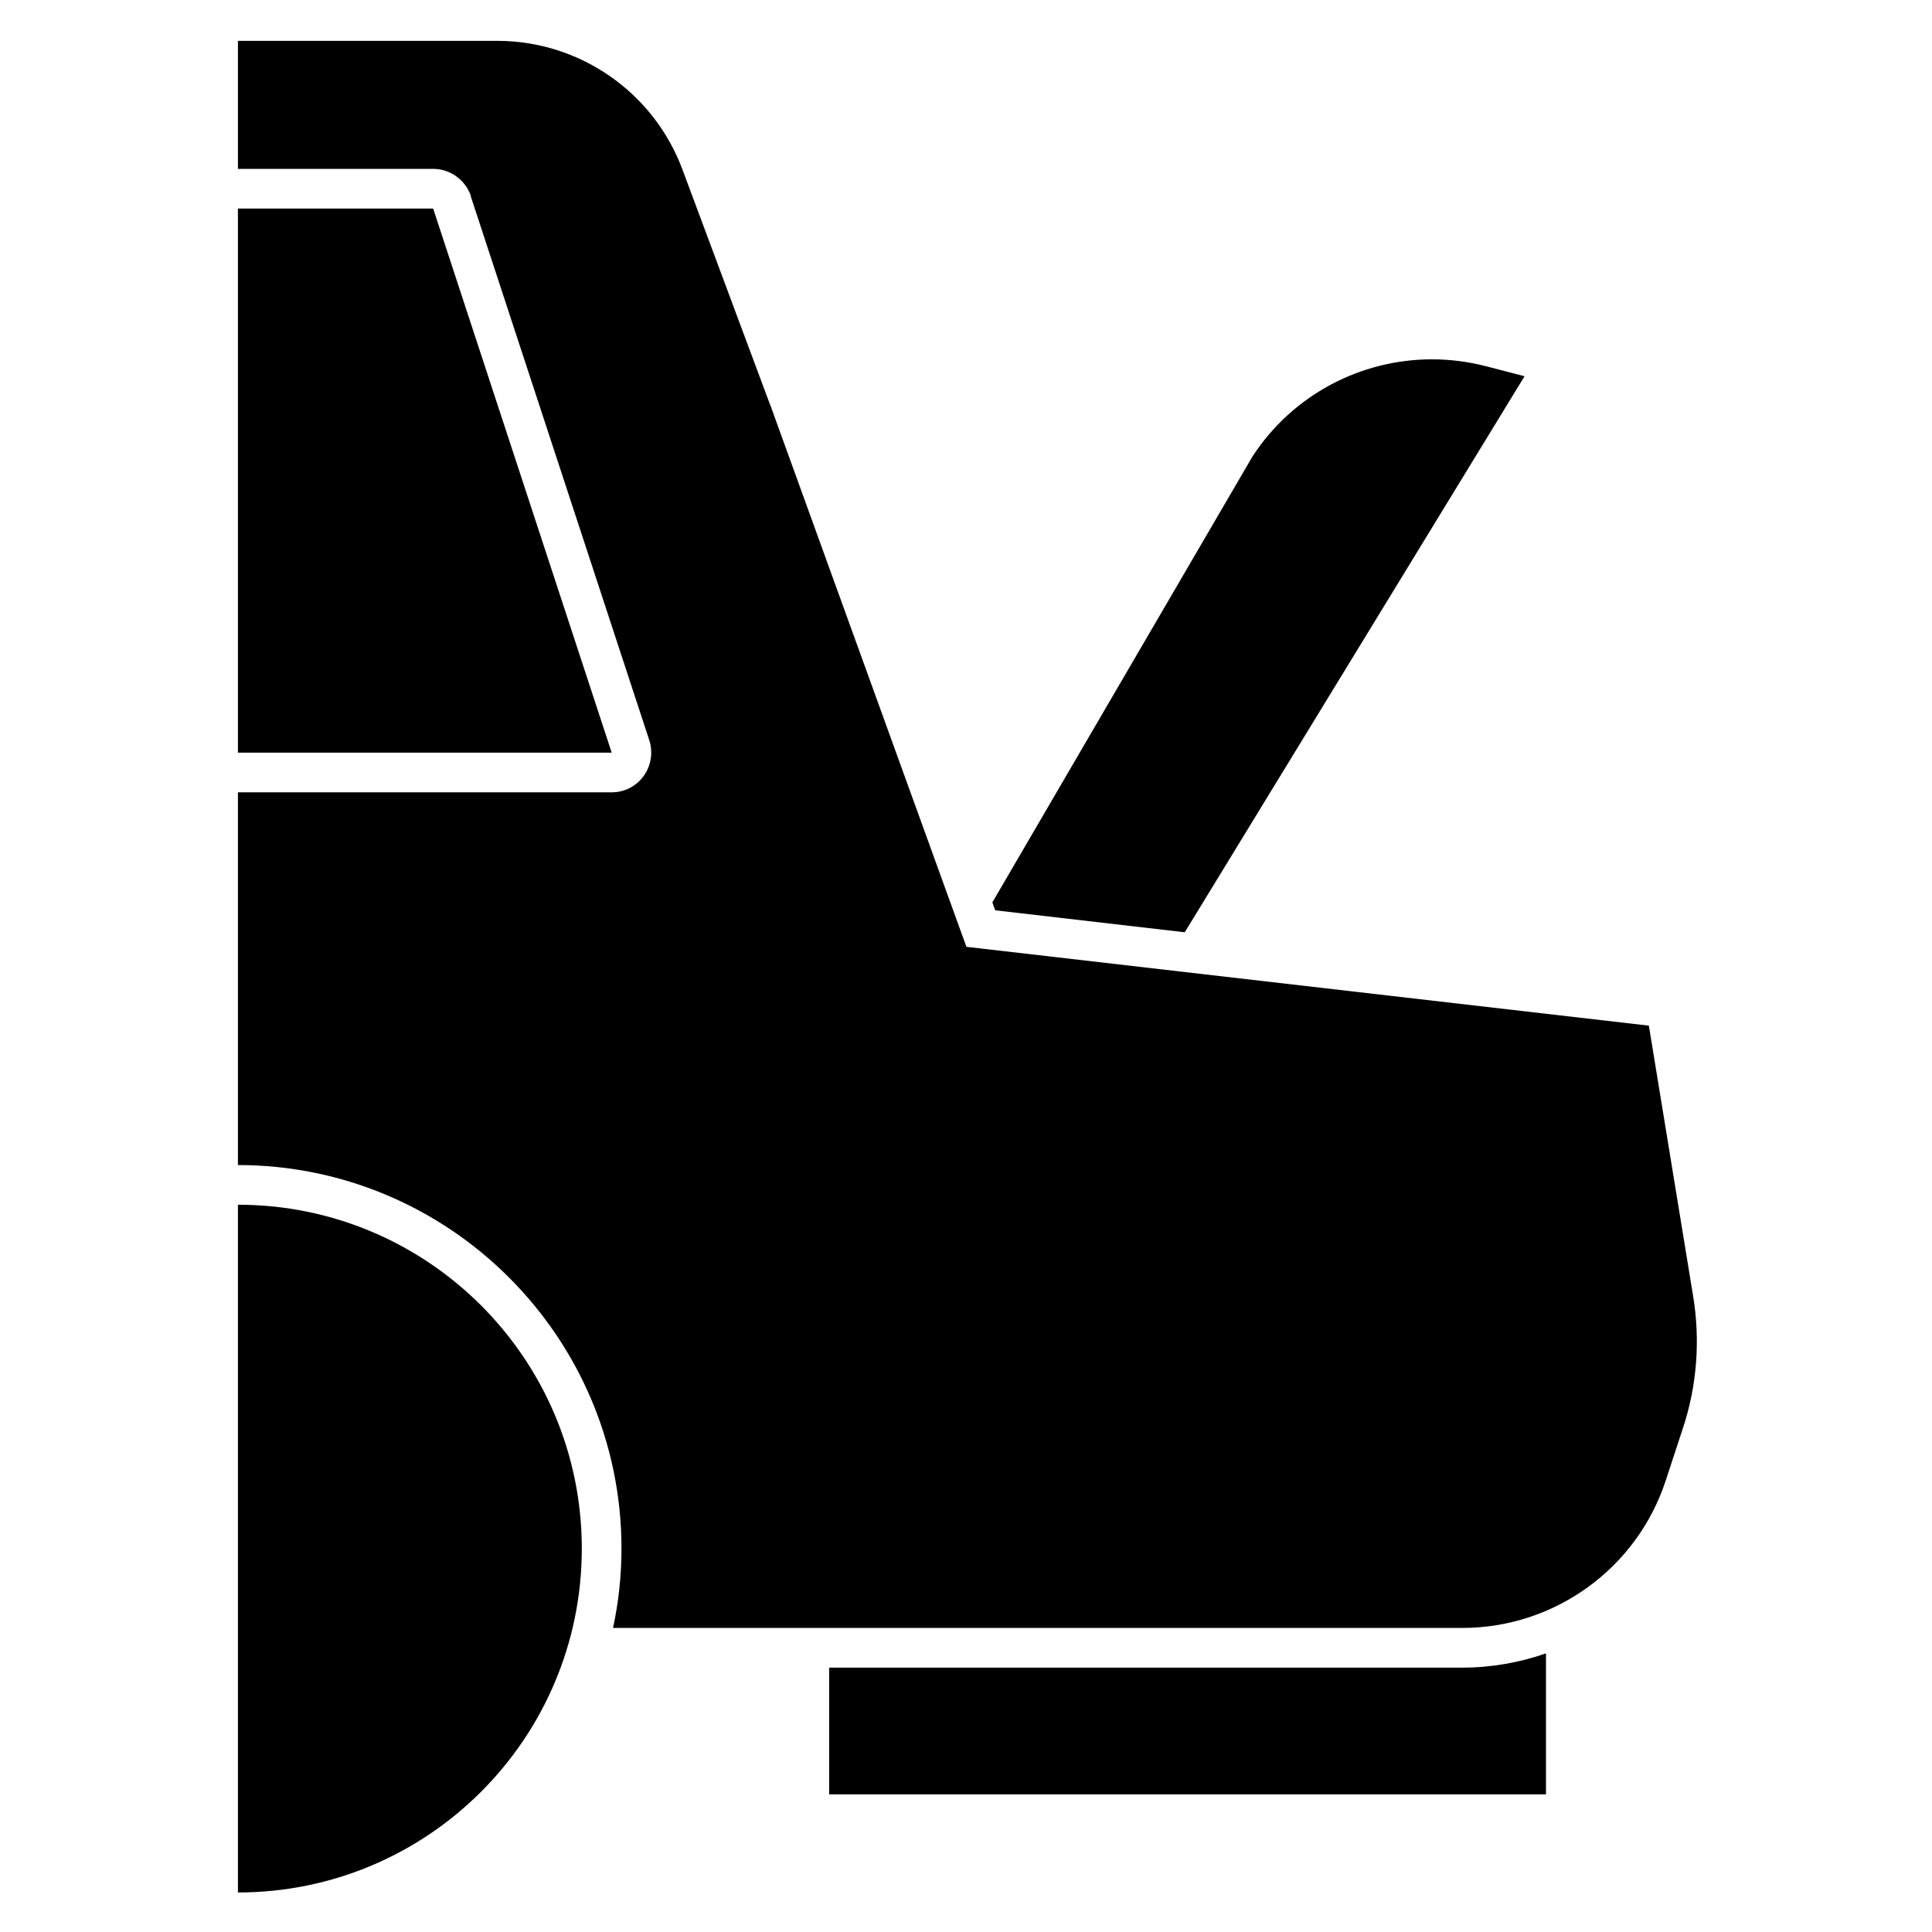
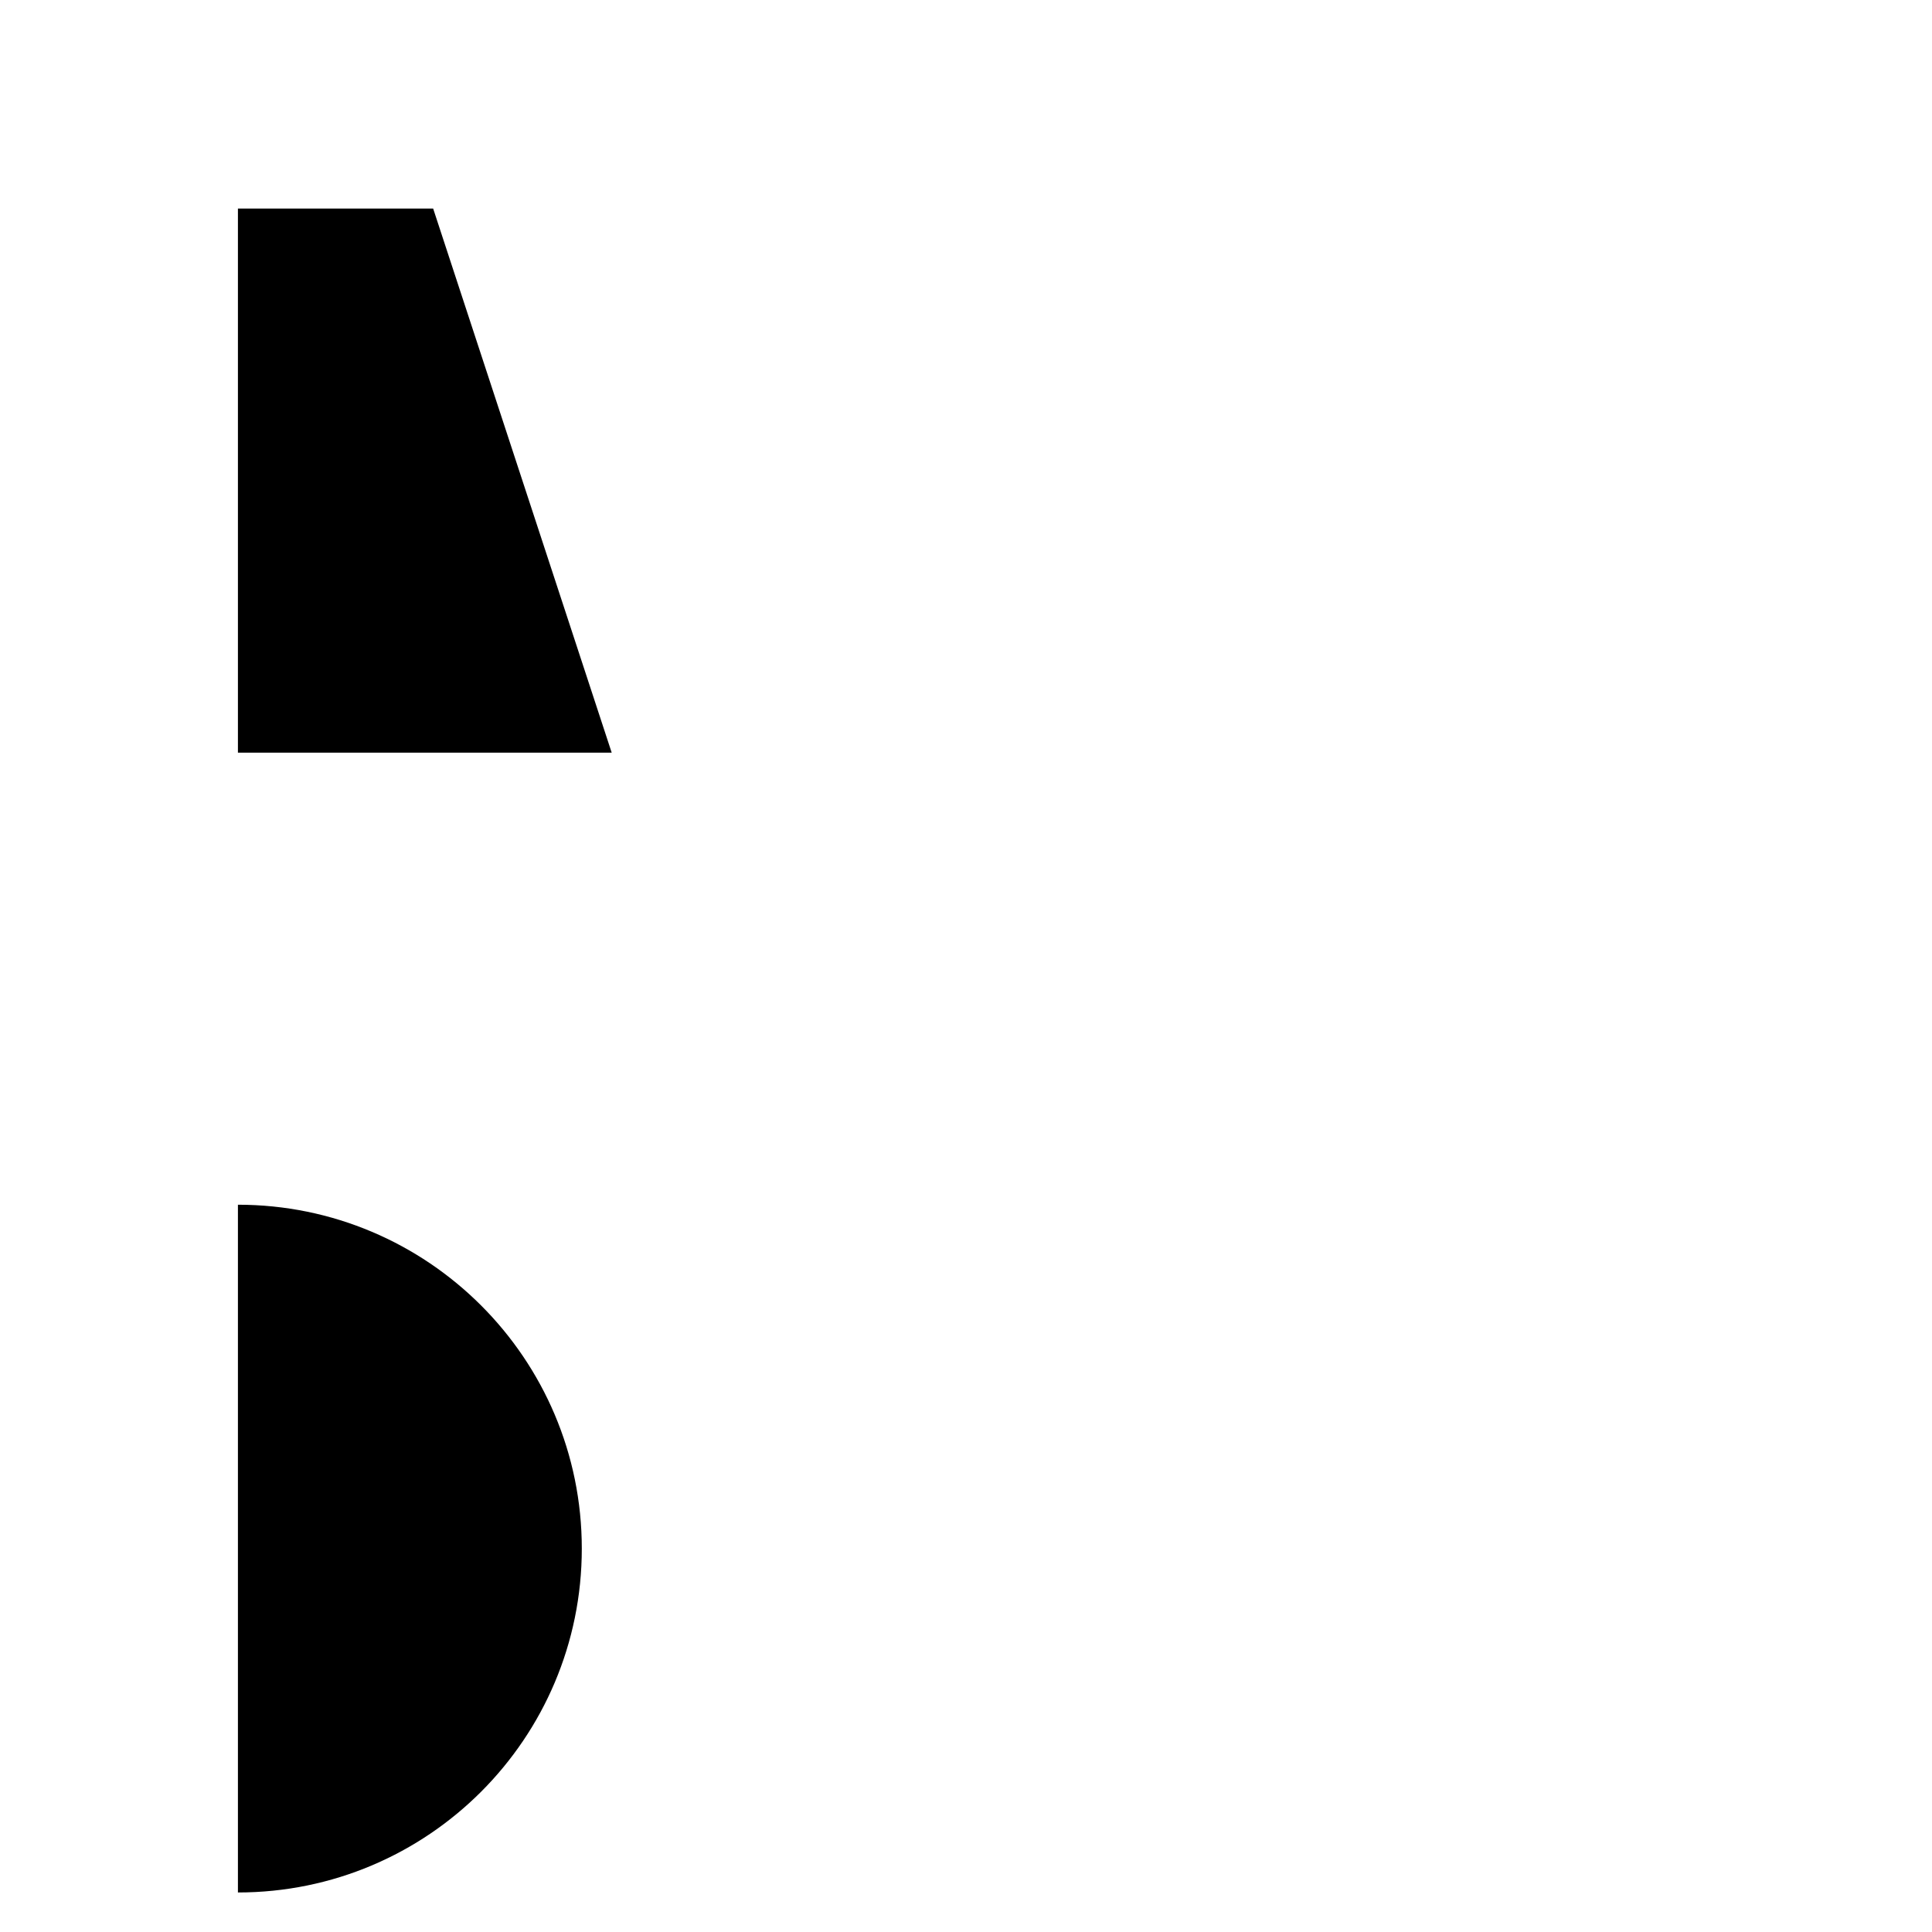
<svg xmlns="http://www.w3.org/2000/svg" xmlns:ns1="http://www.serif.com/" width="100%" height="100%" viewBox="0 0 80 80" version="1.1" xml:space="preserve" style="fill-rule:evenodd;clip-rule:evenodd;stroke-linejoin:round;stroke-miterlimit:2;">
  <rect id="Plan-de-travail1" ns1:id="Plan de travail1" x="0" y="0" width="80.115" height="80.054" style="fill:none;" />
-   <path d="M34.333,69.053l0,5.247l29.683,0l0,-5.838c-1.096,0.383 -2.268,0.591 -3.473,0.591l-26.21,0Z" style="fill-rule:nonzero;" />
-   <path d="M49.065,38.592l14.063,-23.012l-1.555,-0.405c-0.756,-0.198 -1.522,-0.296 -2.278,-0.296c-2.947,0 -5.773,1.468 -7.437,4.031l-10.767,18.456l0.12,0.328l7.843,0.909l0.011,-0.011Z" style="fill-rule:nonzero;" />
-   <path d="M19.491,8.121l7.394,22.53c0.164,0.504 0.076,1.052 -0.231,1.479c-0.306,0.427 -0.799,0.679 -1.325,0.679l-15.477,0l0,15.433c8.752,0 15.882,7.12 15.882,15.882c0,1.128 -0.12,2.224 -0.35,3.286l35.159,0c3.834,0 7.24,-2.464 8.434,-6.112l0.701,-2.136c0.592,-1.774 0.734,-3.669 0.428,-5.509l-1.83,-11.183l-28.259,-3.264l-8.116,-22.421l-0.044,-0.11l-3.592,-9.639c-1.194,-3.22 -4.261,-5.345 -7.679,-5.345l-10.734,0l0,5.302l8.084,0c0.712,0 1.336,0.46 1.566,1.128l-0.011,0Z" style="fill-rule:nonzero;" />
  <path d="M24.091,64.124c0,-7.864 -6.374,-14.239 -14.239,-14.239l0,28.478c7.865,0 14.239,-6.375 14.239,-14.239Z" style="fill-rule:nonzero;" />
  <path d="M17.936,8.636l-8.084,0l0,22.53l15.477,0l-7.393,-22.53Z" style="fill-rule:nonzero;" />
</svg>